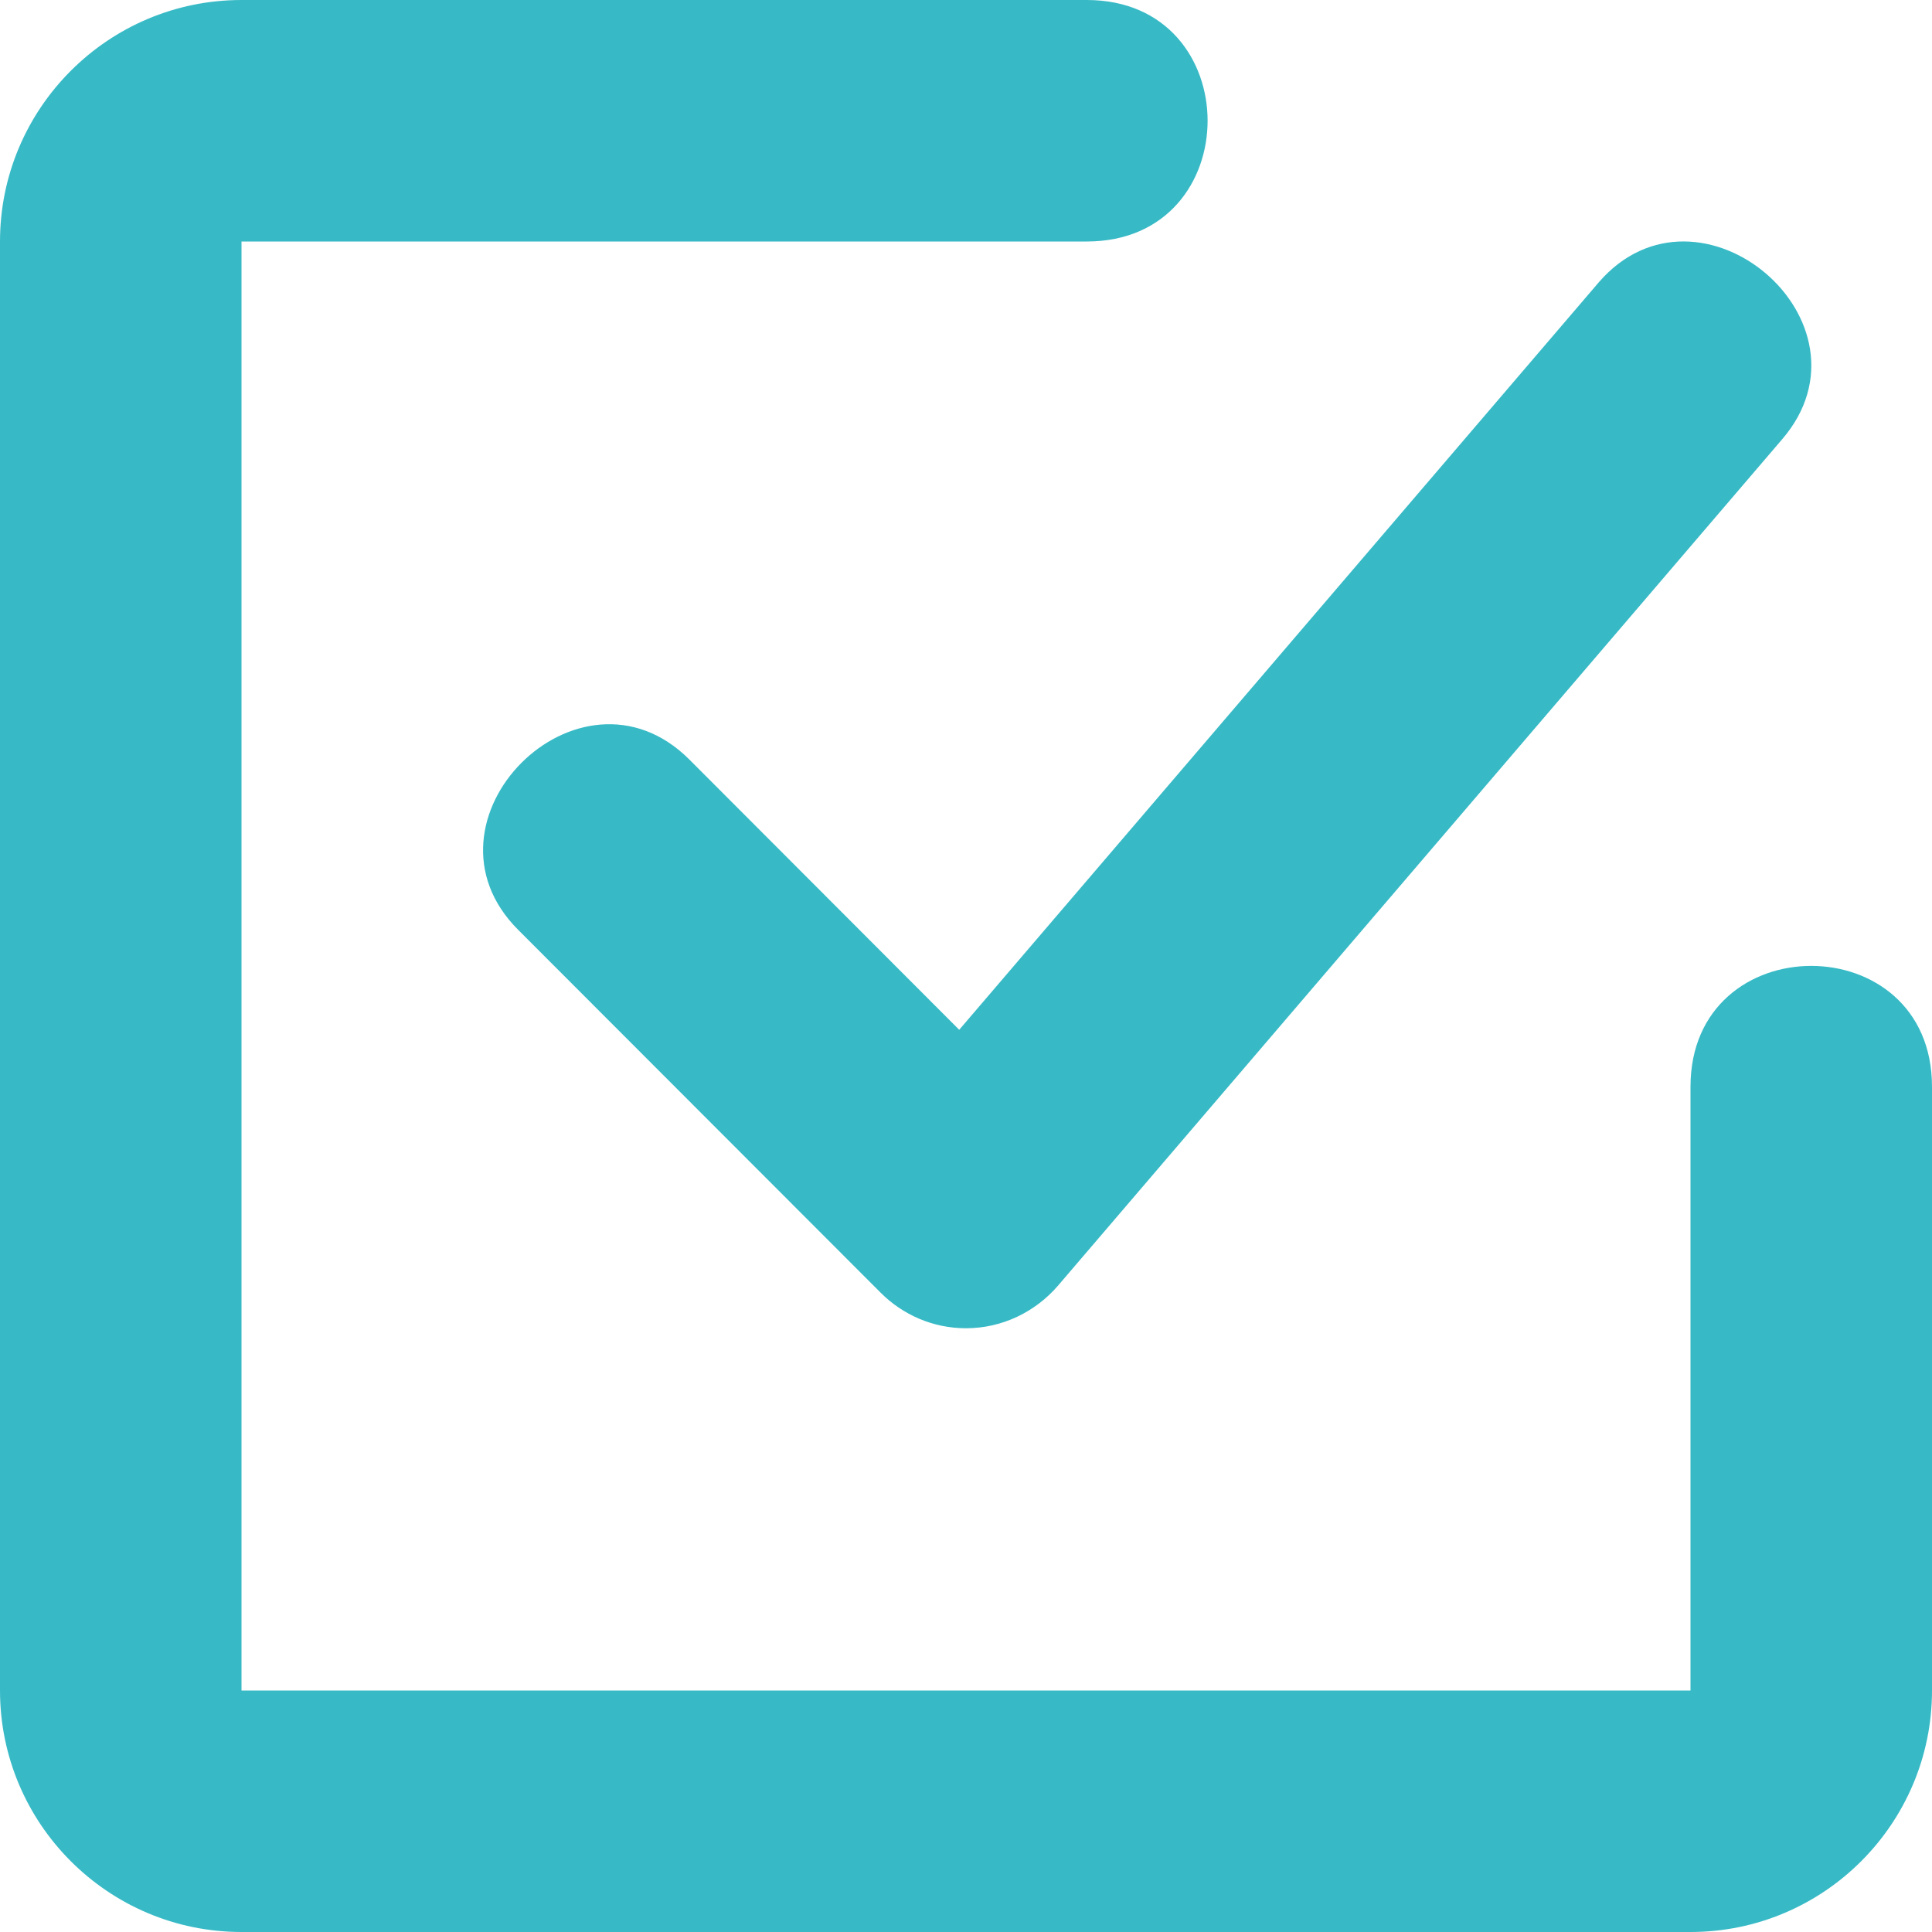
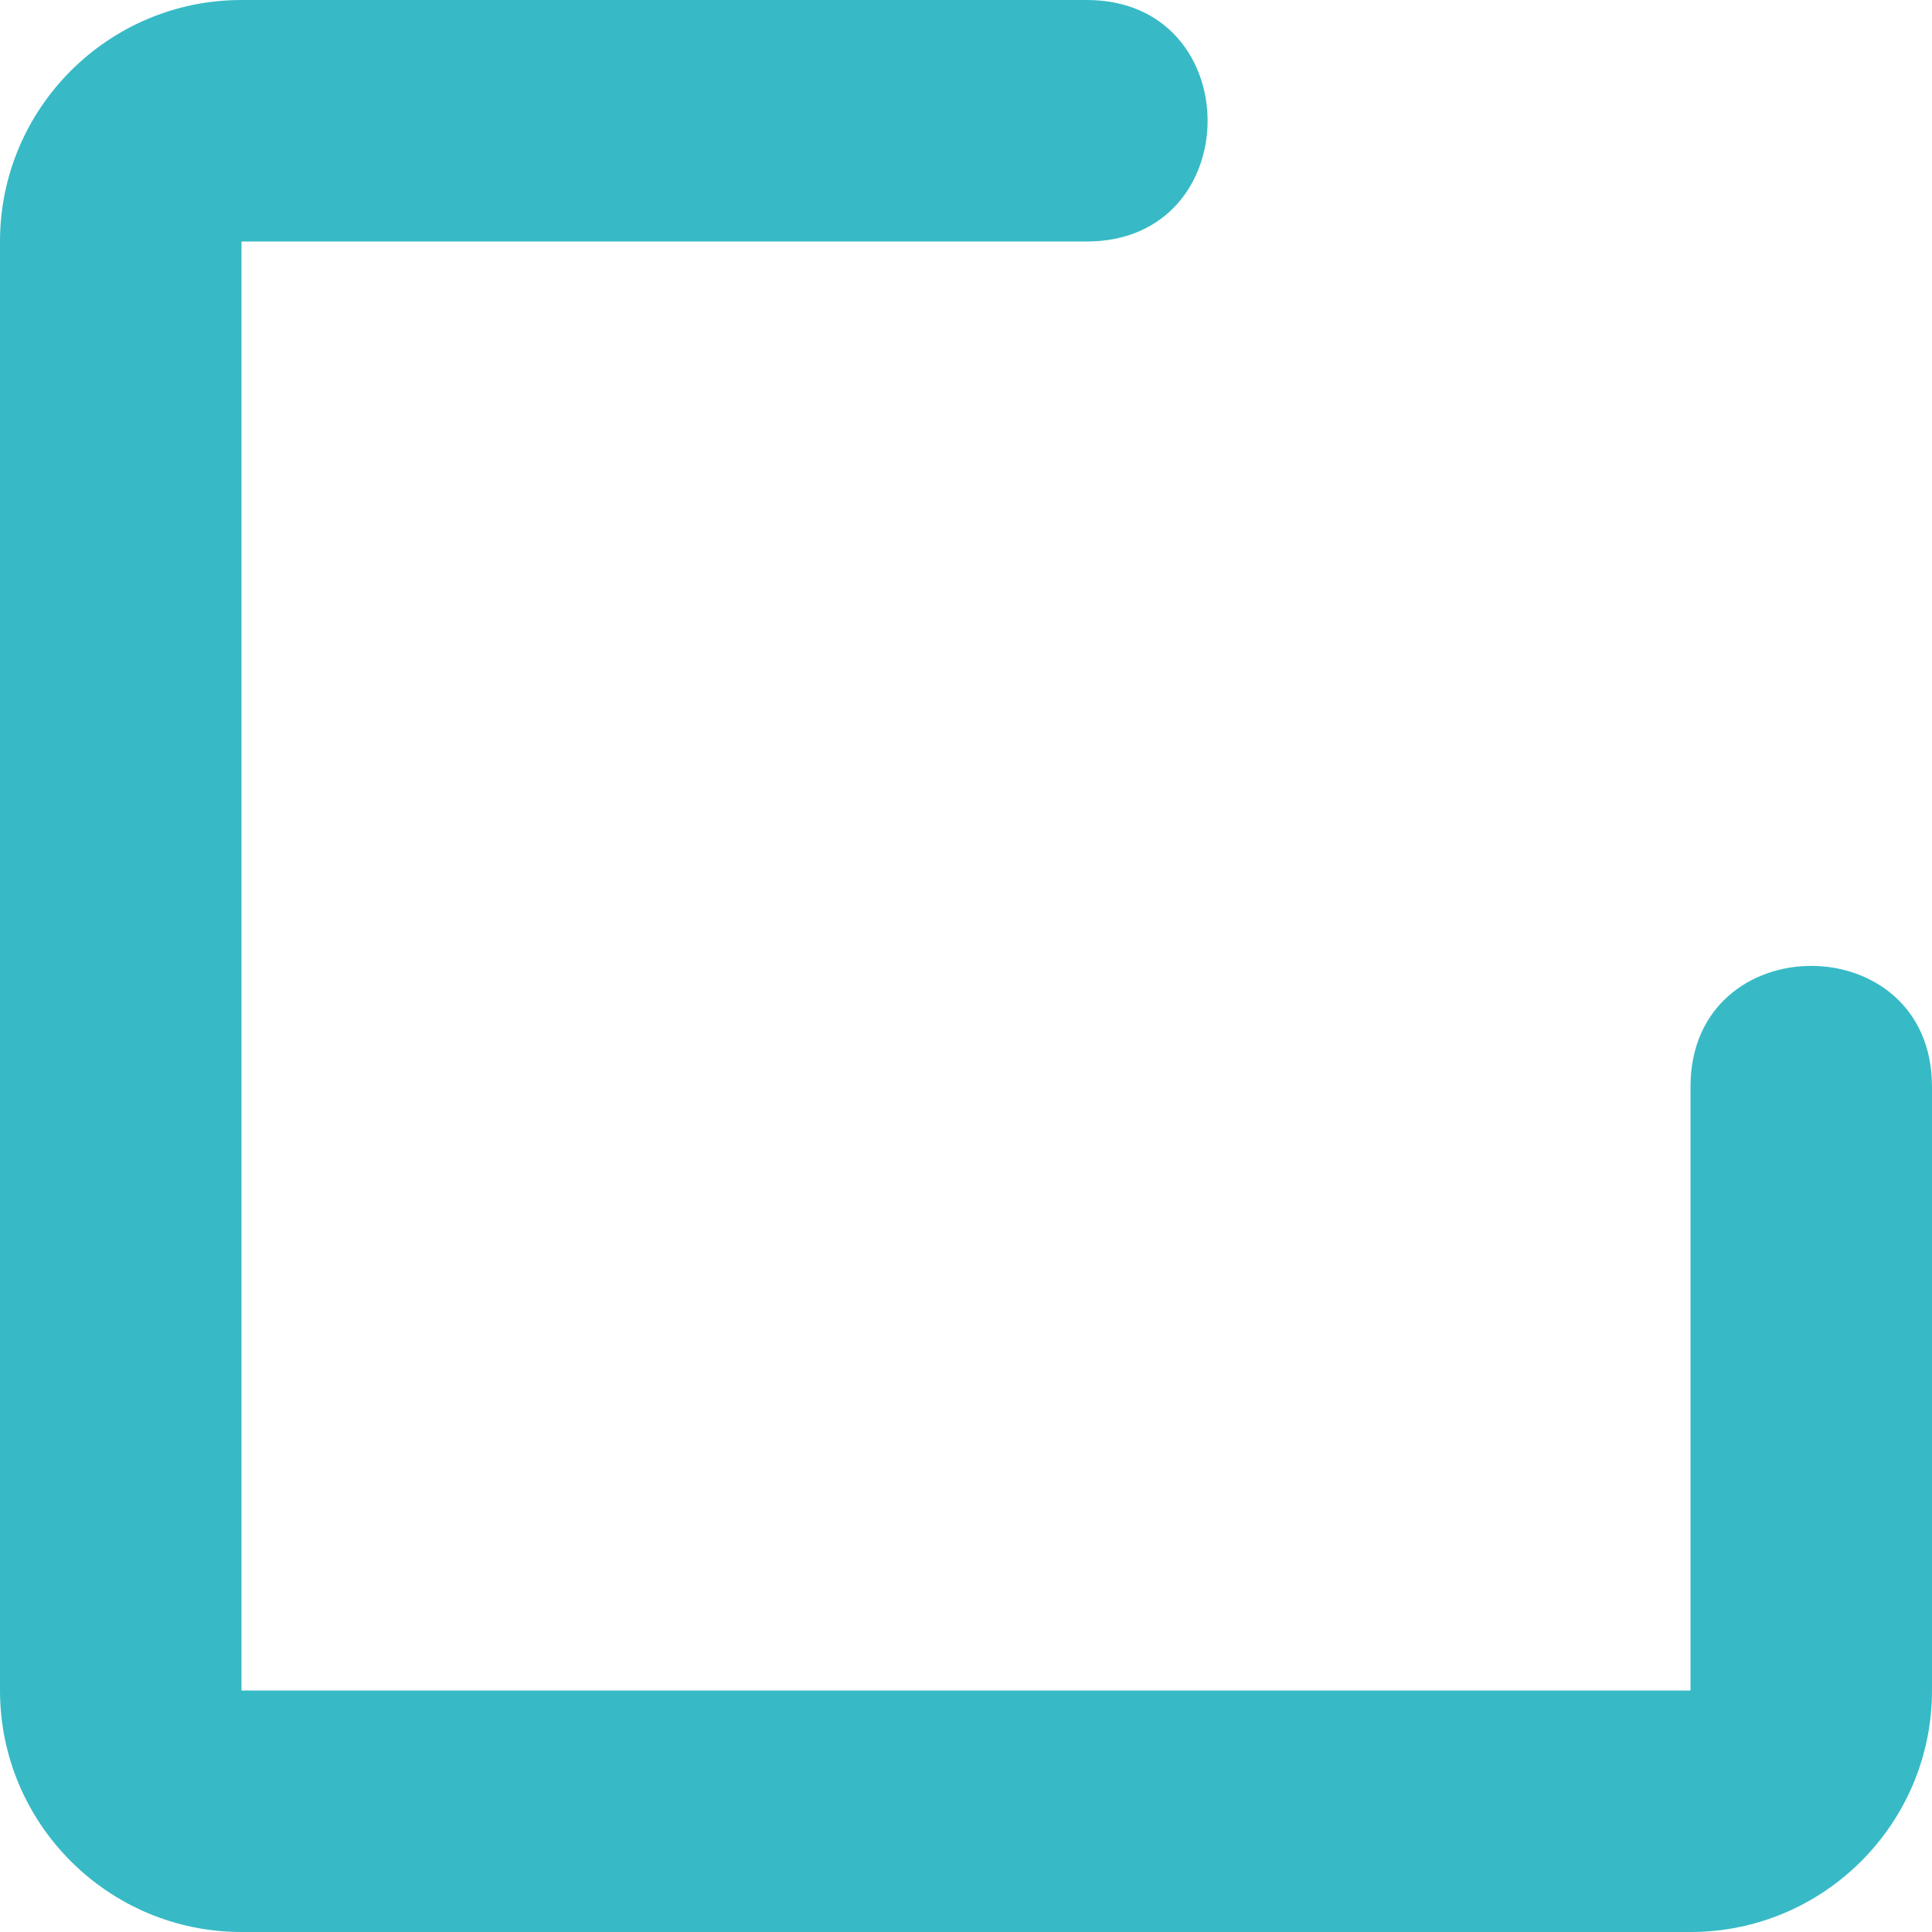
<svg xmlns="http://www.w3.org/2000/svg" width="62" height="62" viewBox="0 0 62 62" fill="none">
  <path d="M54.25 62H7.75C3.475 62 0 58.525 0 54.25V7.75C0 3.475 3.475 0 7.75 0H34.875C40.046 0 40.046 7.75 34.875 7.75H7.75V54.25H54.25V34.875C54.25 29.704 62 29.704 62 34.875V54.25C62 58.525 58.525 62 54.25 62Z" fill="#37BAC6" />
-   <path d="M51.308 9.058L30.782 33.047L22.112 24.364C18.588 20.864 13.115 26.35 16.639 29.85L28.264 41.487C28.966 42.189 29.934 42.625 31 42.625C32.175 42.625 33.228 42.092 33.943 41.269L57.193 14.095C60.414 10.341 54.529 5.34 51.308 9.058Z" fill="#37BAC6" />
</svg>